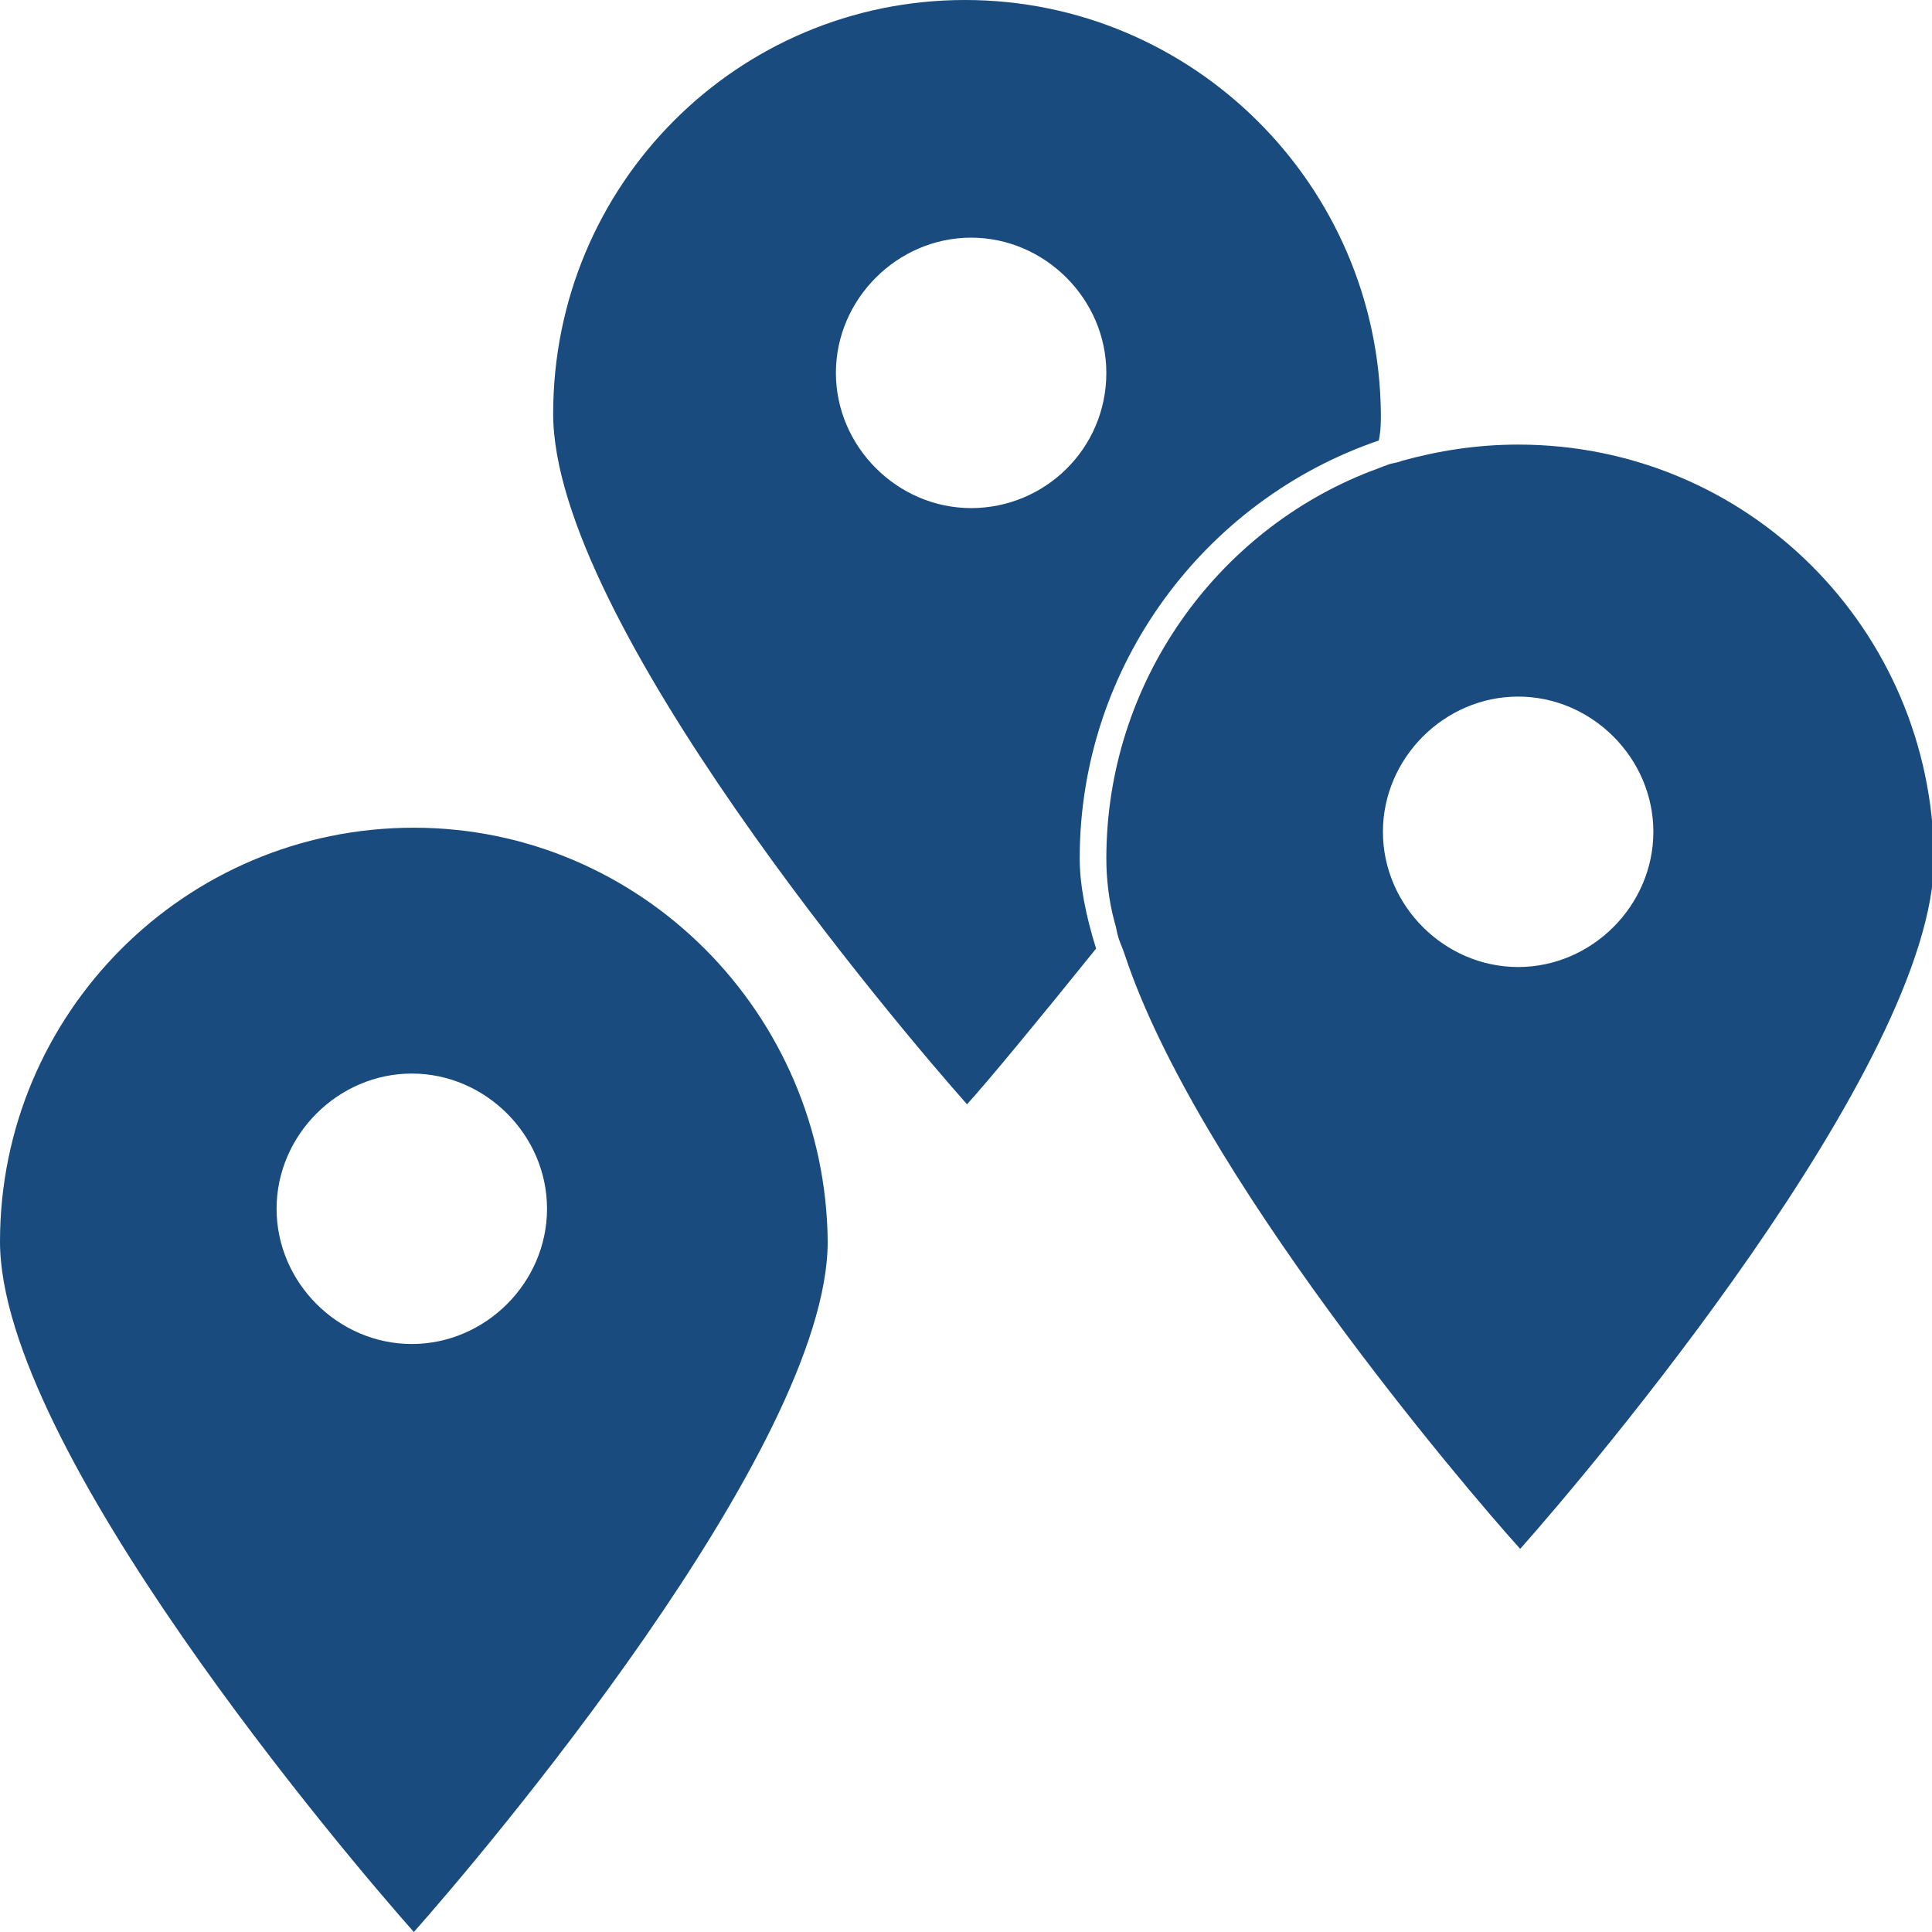
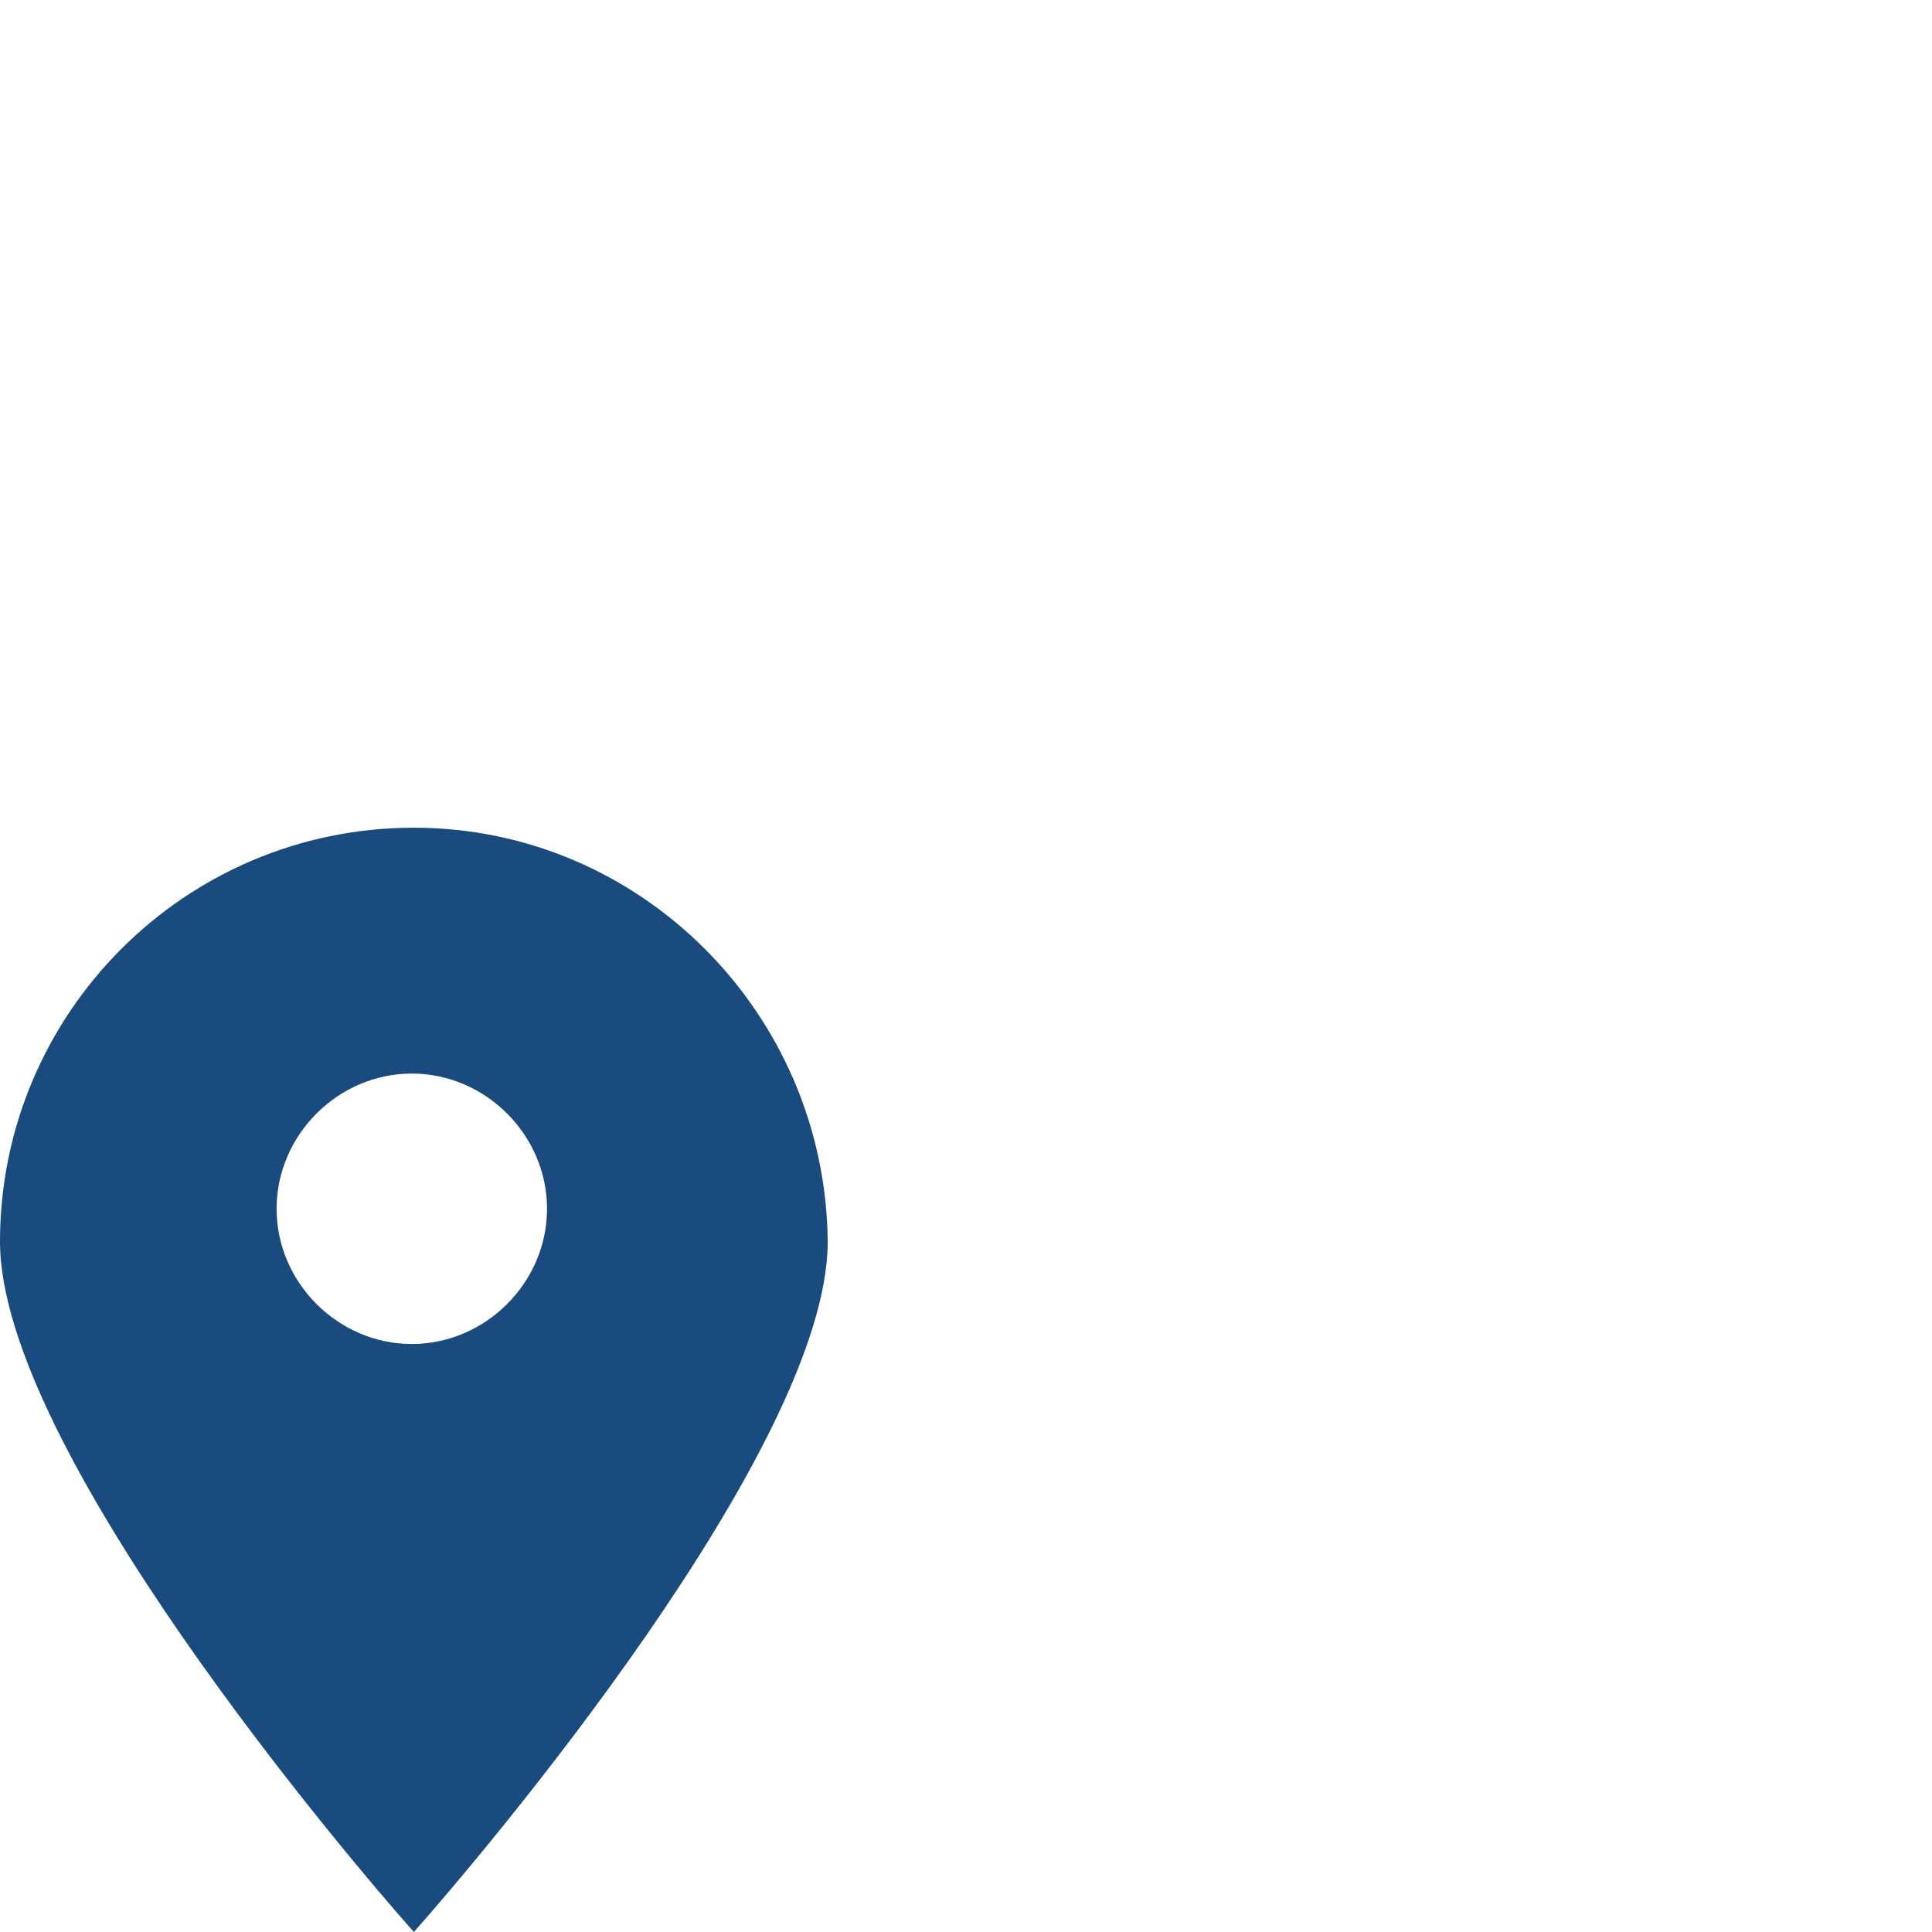
<svg xmlns="http://www.w3.org/2000/svg" version="1.1" x="0px" y="0px" viewBox="0 0 94.3 94.3" style="enable-background:new 0 0 94.3 94.3;" xml:space="preserve">
  <style type="text/css">
	.st0{opacity:0.9;fill:#666666;}
	.st1{opacity:0.5;fill:#E0E0E0;}
	.st2{fill:#78A02B;}
	.st3{fill:#D3382A;}
	.st4{fill:#FFFFFF;}
	.st5{fill:none;stroke:#D3382A;stroke-width:3;stroke-miterlimit:10;}
	.st6{fill:#173A67;}
	.st7{fill:#79B22B;}
	.st8{clip-path:url(#SVGID_8_);fill:#173A67;}
	.st9{clip-path:url(#SVGID_8_);fill:#79B22B;}
	.st10{clip-path:url(#SVGID_8_);fill:#656464;}
	.st11{clip-path:url(#SVGID_8_);fill:#B3B2B2;}
	.st12{fill:#B3B2B2;}
	.st13{fill:#333333;}
	.st14{fill:#0092D0;}
	.st15{fill:#E1D510;}
	.st16{clip-path:url(#SVGID_10_);fill:#1B181C;}
	.st17{fill:#1B181C;}
	.st18{clip-path:url(#SVGID_12_);}
	.st19{fill:#E52A2D;}
	.st20{clip-path:url(#SVGID_14_);fill:#E52A2D;}
	.st21{fill:#E1E1E1;}
	.st22{fill:none;}
	.st23{fill:#666666;}
	.st24{fill:#D11123;}
	.st25{clip-path:url(#SVGID_18_);}
	.st26{clip-path:url(#SVGID_20_);fill:#E52A2D;}
	.st27{fill:none;stroke:#E1E1E1;stroke-width:0.811;stroke-miterlimit:10;}
	.st28{fill:none;stroke:#FFFFFF;stroke-width:2.1;stroke-linecap:round;stroke-linejoin:round;stroke-miterlimit:10;}
	.st29{fill:none;stroke:#FFFFFF;stroke-width:2.059;stroke-miterlimit:10;}
	.st30{fill:#4D4D4D;}
	.st31{fill:#EC6920;}
	.st32{fill:#2DA455;}
	.st33{fill:#2DA455;stroke:#2DA455;stroke-width:0.442;}
	.st34{fill-rule:evenodd;clip-rule:evenodd;fill:none;}
	.st35{fill:#E0E0E0;}
	.st36{fill:none;stroke:#FFFFFF;stroke-width:3.717;stroke-linecap:round;stroke-linejoin:round;stroke-miterlimit:10;}
	.st37{fill:#808080;}
	.st38{fill:none;stroke:#4D4D4D;stroke-width:0.494;stroke-miterlimit:10;}
	.st39{fill:none;stroke:#4D4D4D;stroke-width:0.5;stroke-miterlimit:10;}
	.st40{fill:none;stroke:#FFFFFF;stroke-miterlimit:10;}
	.st41{opacity:0.7;fill:#78A02B;}
	.st42{fill:none;stroke:#BABABA;stroke-width:2.141;stroke-linecap:round;stroke-linejoin:round;stroke-miterlimit:10;}
	.st43{fill:none;stroke:#FFFFFF;stroke-width:3;stroke-miterlimit:10;}
	.st44{fill:none;stroke:#FFFFFF;stroke-width:2;stroke-miterlimit:10;}
	.st45{fill:#183A68;}
	.st46{opacity:0.5;}
	.st47{fill:none;stroke:#D3382A;stroke-width:2;stroke-miterlimit:10;}
	.st48{fill:none;stroke:#666666;stroke-miterlimit:10;}
	.st49{fill:none;stroke:#D3382A;stroke-width:2;stroke-linecap:round;stroke-linejoin:round;stroke-miterlimit:10;}
	.st50{opacity:0.7;fill:#FFFFFF;}
	.st51{fill:#FFFFFF;stroke:#7AB743;stroke-width:2.477;stroke-miterlimit:10;}
	.st52{fill:#FFFFFF;stroke:#EA6820;stroke-width:2.477;stroke-miterlimit:10;}
	.st53{fill:#FFFFFF;stroke:#D3382A;stroke-width:2.477;stroke-miterlimit:10;}
	.st54{fill:#FFFFFF;stroke:#194B7E;stroke-width:2.477;stroke-miterlimit:10;}
	.st55{fill:none;stroke:#D3382A;stroke-width:2.861;stroke-linejoin:round;stroke-miterlimit:10;}
	.st56{fill:#7AB743;}
	.st57{fill:#EA6820;}
	.st58{fill:#194B7E;}
	.st59{fill:none;stroke:#4D4D4D;stroke-width:0.434;stroke-miterlimit:10;}
	.st60{fill:#194B7E;stroke:#FFFFFF;stroke-width:1.349;stroke-miterlimit:10;}
	.st61{fill:#FFFFFF;stroke:#194B7E;stroke-width:1.349;stroke-miterlimit:10;}
	.st62{fill:#7AB743;stroke:#FFFFFF;stroke-width:1.419;stroke-miterlimit:10;}
	.st63{fill:#7AB743;stroke:#7AB743;stroke-width:1.819;stroke-miterlimit:10;}
	.st64{fill:none;stroke:#FFFFFF;stroke-width:1.364;stroke-miterlimit:10;}
	.st65{fill:none;stroke:#FFFFFF;stroke-width:2.017;stroke-miterlimit:10;}
	.st66{clip-path:url(#SVGID_26_);}
	.st67{clip-path:url(#SVGID_28_);}
	.st68{clip-path:url(#SVGID_32_);}
	.st69{clip-path:url(#SVGID_36_);}
	.st70{clip-path:url(#SVGID_38_);}
	.st71{fill:none;stroke:#333333;stroke-width:2.5;stroke-miterlimit:10;}
	.st72{fill:#E96820;}
	.st73{fill:none;stroke:#FFFFFF;stroke-width:0.544;stroke-miterlimit:10;}
</style>
  <g id="Grid">
</g>
  <g id="BG_Images">
</g>
  <g id="BG_Shapes">
</g>
  <g id="BG_Shapes_1_">
</g>
  <g id="Header">
</g>
  <g id="Images">
</g>
  <g id="Shapes">
</g>
  <g id="Text">
</g>
  <g id="Menu_BG">
</g>
  <g id="Menu">
</g>
  <g id="Herstellernews">
</g>
  <g id="Kontakt">
</g>
  <g id="News">
</g>
  <g id="Footer">
</g>
  <g id="Icons">
</g>
  <g id="Shapes_1_">
</g>
  <g id="Text_1_">
    <g>
      <g>
-         <path class="st58" d="M47.1,0C36,0,27,9,27,20.2c0,10.1,17,30.1,20.2,33.7c1-1.1,3.4-4,6.3-7.6c-0.5-1.6-0.8-3.1-0.8-4.4     c0-9.4,6.1-17.5,14.6-20.4c0.1-0.5,0.1-0.9,0.1-1.3C67.3,9,58.2,0,47.1,0z M47.4,24.8c-3.6,0-6.6-3-6.6-6.6c0-3.6,3-6.6,6.6-6.6     c3.6,0,6.6,3,6.6,6.6C54,21.9,51,24.8,47.4,24.8z" />
-       </g>
+         </g>
      <g>
-         <path class="st58" d="M74.1,21.7c-2,0-3.9,0.3-5.7,0.8c-0.2,0.1-0.5,0.1-0.7,0.2c-0.3,0.1-0.5,0.2-0.8,0.3     C59.4,25.9,54,33.3,54,41.9c0,0.9,0.1,2,0.4,3.1v0c0.1,0.3,0.1,0.5,0.2,0.8c0.1,0.3,0.2,0.5,0.3,0.8c3.5,10.6,16.5,25.9,19.3,29     c3.2-3.6,20.2-23.6,20.2-33.7C94.3,30.7,85.3,21.7,74.1,21.7z M74.1,47.2c-3.6,0-6.6-3-6.6-6.6c0-3.6,3-6.6,6.6-6.6     s6.6,3,6.6,6.6C80.7,44.2,77.7,47.2,74.1,47.2z" />
-       </g>
+         </g>
      <g>
        <path class="st58" d="M20.2,40.4C9,40.4,0,49.5,0,60.6c0,10.1,17,30.1,20.2,33.7c3.2-3.6,20.2-23.6,20.2-33.7     C40.3,49.5,31.3,40.4,20.2,40.4z M20.1,65.6c-3.6,0-6.6-3-6.6-6.6s3-6.6,6.6-6.6s6.6,3,6.6,6.6S23.7,65.6,20.1,65.6z" />
      </g>
    </g>
  </g>
  <g id="Grids">
</g>
  <g id="Ebene_21">
</g>
  <g id="Ebene_22">
</g>
</svg>